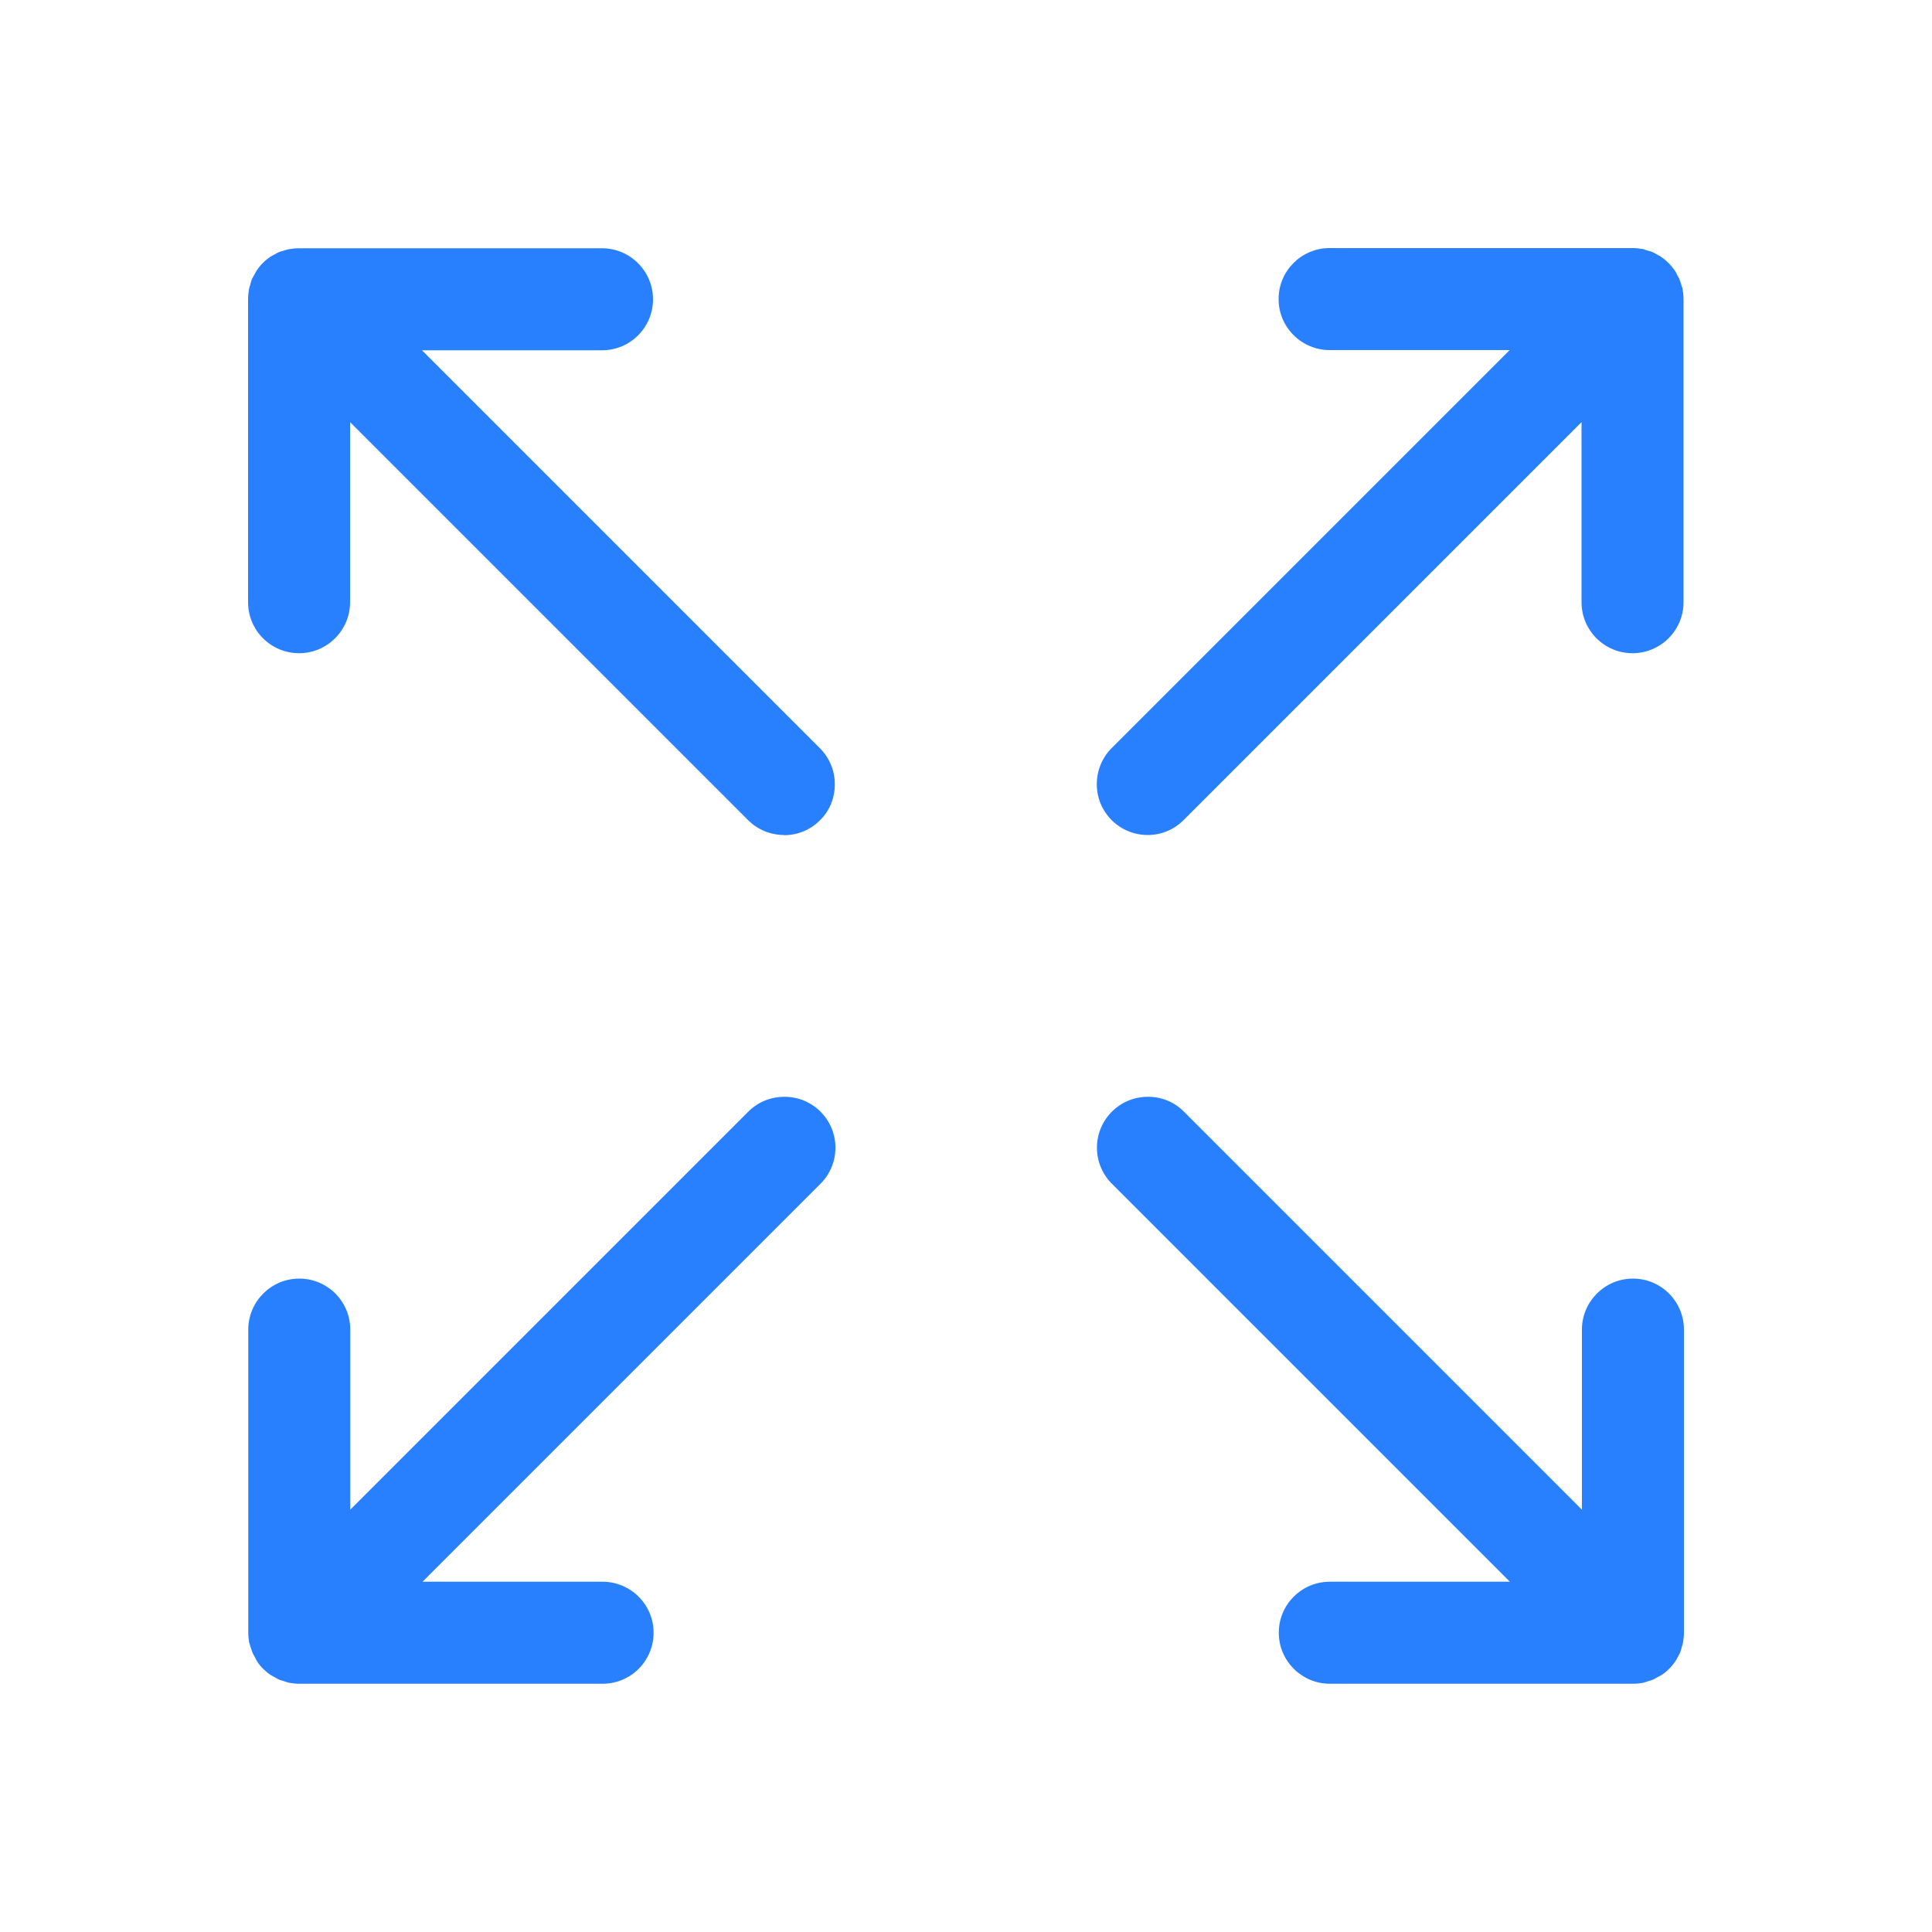
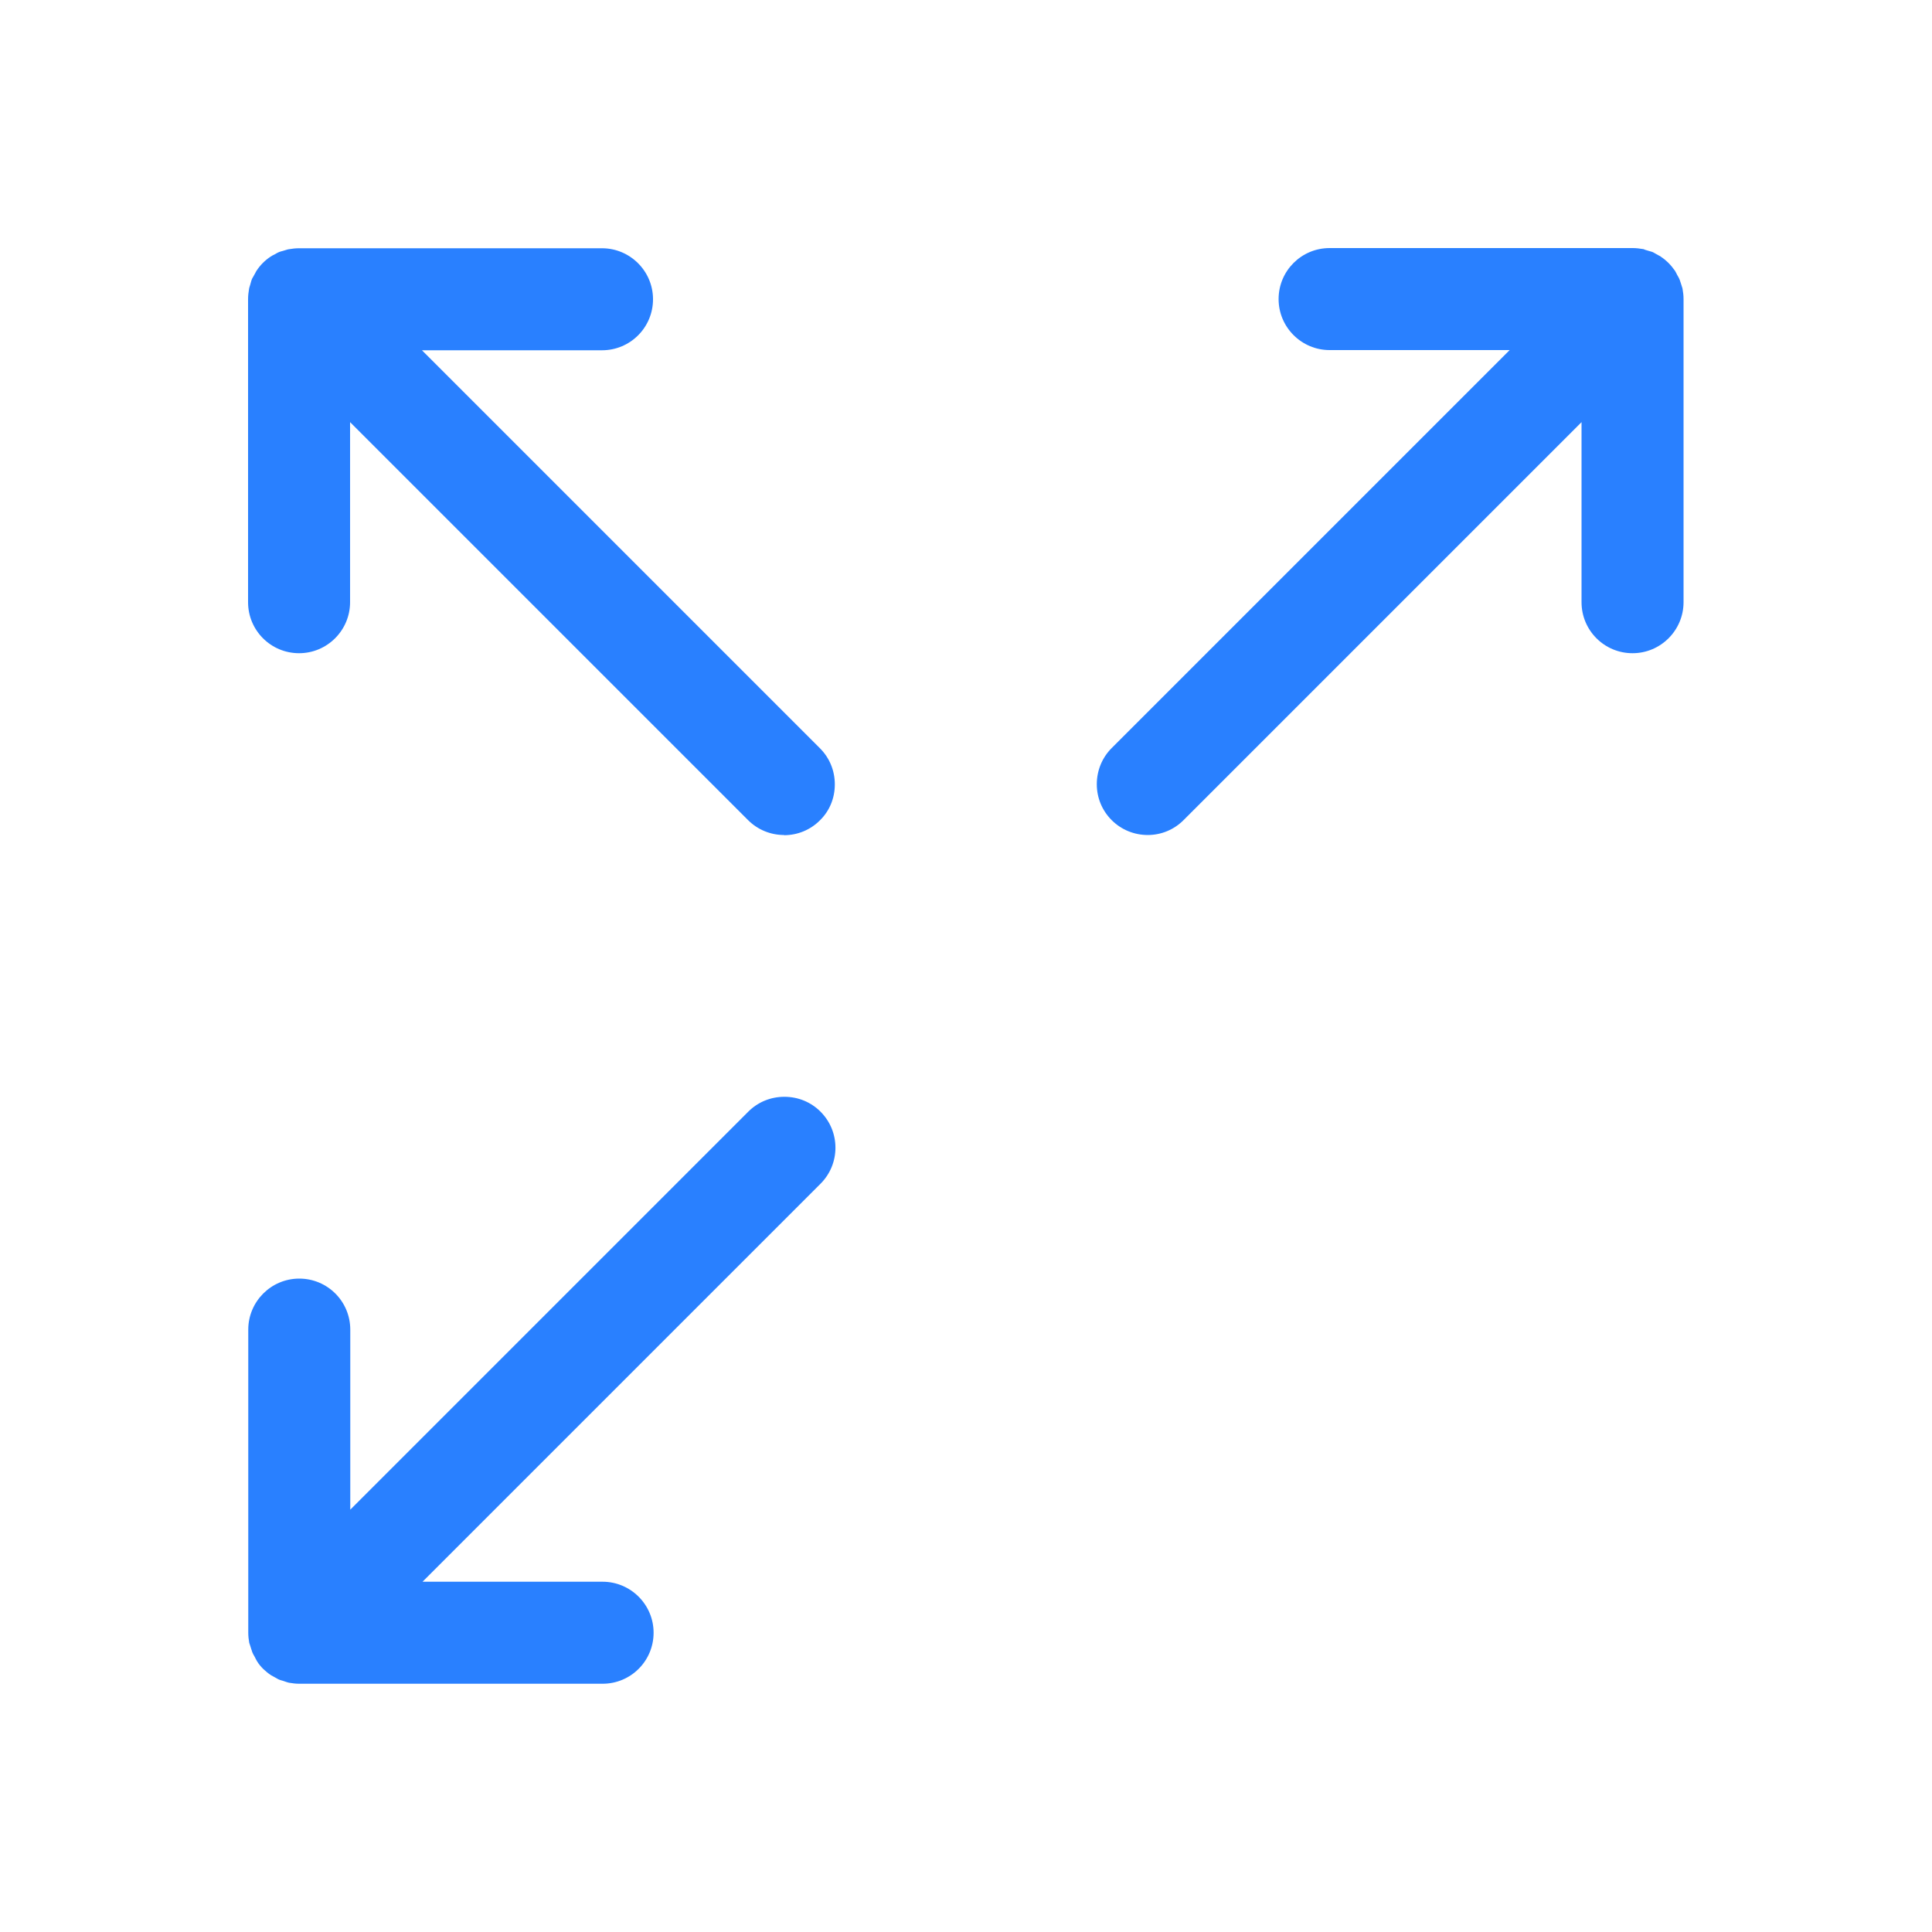
<svg xmlns="http://www.w3.org/2000/svg" width="100" height="100" viewBox="0 0 100 100" fill="none">
  <path d="M59.41 43.22C58.71 43.22 58.04 42.95 57.54 42.45C57.04 41.95 56.77 41.29 56.77 40.59C56.77 39.89 57.04 39.22 57.54 38.72L78.14 18.12H68.82C67.37 18.12 66.18 16.94 66.18 15.48C66.18 14.02 67.36 12.84 68.82 12.84H84.51C84.68 12.84 84.86 12.86 85.03 12.89C85.07 12.89 85.11 12.91 85.15 12.93L85.35 12.99C85.41 13.01 85.47 13.02 85.52 13.04C85.58 13.06 85.63 13.1 85.69 13.13L85.87 13.23C85.87 13.23 85.94 13.26 85.97 13.29C86.12 13.39 86.25 13.5 86.37 13.62C86.49 13.74 86.6 13.88 86.7 14.02C86.72 14.06 86.74 14.09 86.76 14.13L86.81 14.23C86.89 14.37 86.92 14.42 86.94 14.48C86.96 14.54 86.98 14.6 87 14.66L87.06 14.85C87.06 14.85 87.09 14.93 87.09 14.96C87.12 15.13 87.14 15.3 87.14 15.48V31.17C87.14 32.62 85.96 33.81 84.5 33.81C83.04 33.81 81.86 32.63 81.86 31.17V21.85L61.26 42.45C60.76 42.95 60.1 43.22 59.4 43.22H59.41Z" fill="#2980FF" />
  <path d="M15.49 87.15C15.32 87.15 15.14 87.13 14.97 87.1C14.93 87.1 14.65 87 14.65 87C14.59 86.98 14.53 86.97 14.48 86.95C14.42 86.93 14.37 86.9 14.32 86.87L14.14 86.77C14.14 86.77 14.06 86.73 14.03 86.71C13.89 86.62 13.76 86.51 13.63 86.39C13.5 86.26 13.39 86.13 13.3 85.98C13.28 85.94 13.26 85.91 13.24 85.87L13.19 85.77C13.11 85.63 13.08 85.58 13.06 85.52C13.04 85.46 13.02 85.4 13 85.34L12.94 85.15C12.94 85.15 12.91 85.07 12.9 85.03C12.87 84.86 12.85 84.69 12.85 84.51V68.82C12.85 67.37 14.03 66.18 15.49 66.18C16.95 66.18 18.13 67.36 18.13 68.82V78.14L38.73 57.54C39.23 57.04 39.89 56.77 40.6 56.77C41.31 56.77 41.97 57.04 42.47 57.54C43.5 58.57 43.5 60.24 42.47 61.27L21.87 81.87H31.19C32.64 81.87 33.83 83.05 33.83 84.51C33.83 85.97 32.65 87.15 31.19 87.15H15.5H15.49Z" fill="#2980FF" />
-   <path d="M68.83 87.15C67.38 87.15 66.19 85.97 66.19 84.51C66.19 83.05 67.37 81.87 68.83 81.87H78.15L57.55 61.27C56.52 60.24 56.52 58.57 57.55 57.54C58.05 57.04 58.71 56.77 59.42 56.77C60.13 56.77 60.79 57.04 61.28 57.54L81.88 78.14V68.82C81.88 67.37 83.06 66.18 84.52 66.18C85.98 66.18 87.16 67.36 87.16 68.82V84.51C87.16 84.68 87.14 84.86 87.11 85.03C87.11 85.07 87.09 85.11 87.08 85.15L87.05 85.25C87.01 85.4 86.99 85.46 86.97 85.52C86.95 85.57 86.92 85.63 86.89 85.68L86.79 85.86C86.79 85.86 86.76 85.93 86.73 85.97C86.63 86.11 86.53 86.24 86.41 86.36C86.27 86.5 86.14 86.61 86 86.7C85.97 86.72 85.93 86.74 85.89 86.76L85.79 86.81C85.65 86.89 85.6 86.92 85.55 86.94C85.49 86.97 85.43 86.98 85.37 87L85.18 87.06C85.18 87.06 85.1 87.09 85.06 87.1C84.89 87.13 84.72 87.15 84.54 87.15H68.85H68.83Z" fill="#2980FF" />
  <path d="M40.59 43.22C39.89 43.22 39.22 42.95 38.72 42.45L18.12 21.85V31.17C18.12 32.62 16.94 33.81 15.48 33.81C14.02 33.81 12.84 32.63 12.84 31.17V15.48C12.84 15.31 12.86 15.13 12.89 14.96C12.89 14.92 12.91 14.88 12.92 14.84L12.95 14.74C12.99 14.59 13.01 14.53 13.03 14.47C13.05 14.41 13.09 14.36 13.12 14.3L13.22 14.12C13.22 14.12 13.25 14.05 13.28 14.01C13.47 13.72 13.72 13.47 14.01 13.28C14.04 13.26 14.08 13.24 14.11 13.22L14.21 13.17C14.35 13.09 14.4 13.06 14.46 13.04C14.52 13.02 14.58 13 14.63 12.99L14.83 12.93C14.83 12.93 14.91 12.9 14.95 12.9C15.12 12.87 15.3 12.85 15.47 12.85H31.16C32.61 12.85 33.8 14.03 33.8 15.49C33.8 16.95 32.62 18.13 31.16 18.13H21.84L42.44 38.73C42.94 39.23 43.21 39.89 43.21 40.6C43.21 41.31 42.94 41.97 42.44 42.46C41.94 42.96 41.28 43.23 40.57 43.23L40.59 43.22Z" fill="#2980FF" />
</svg>